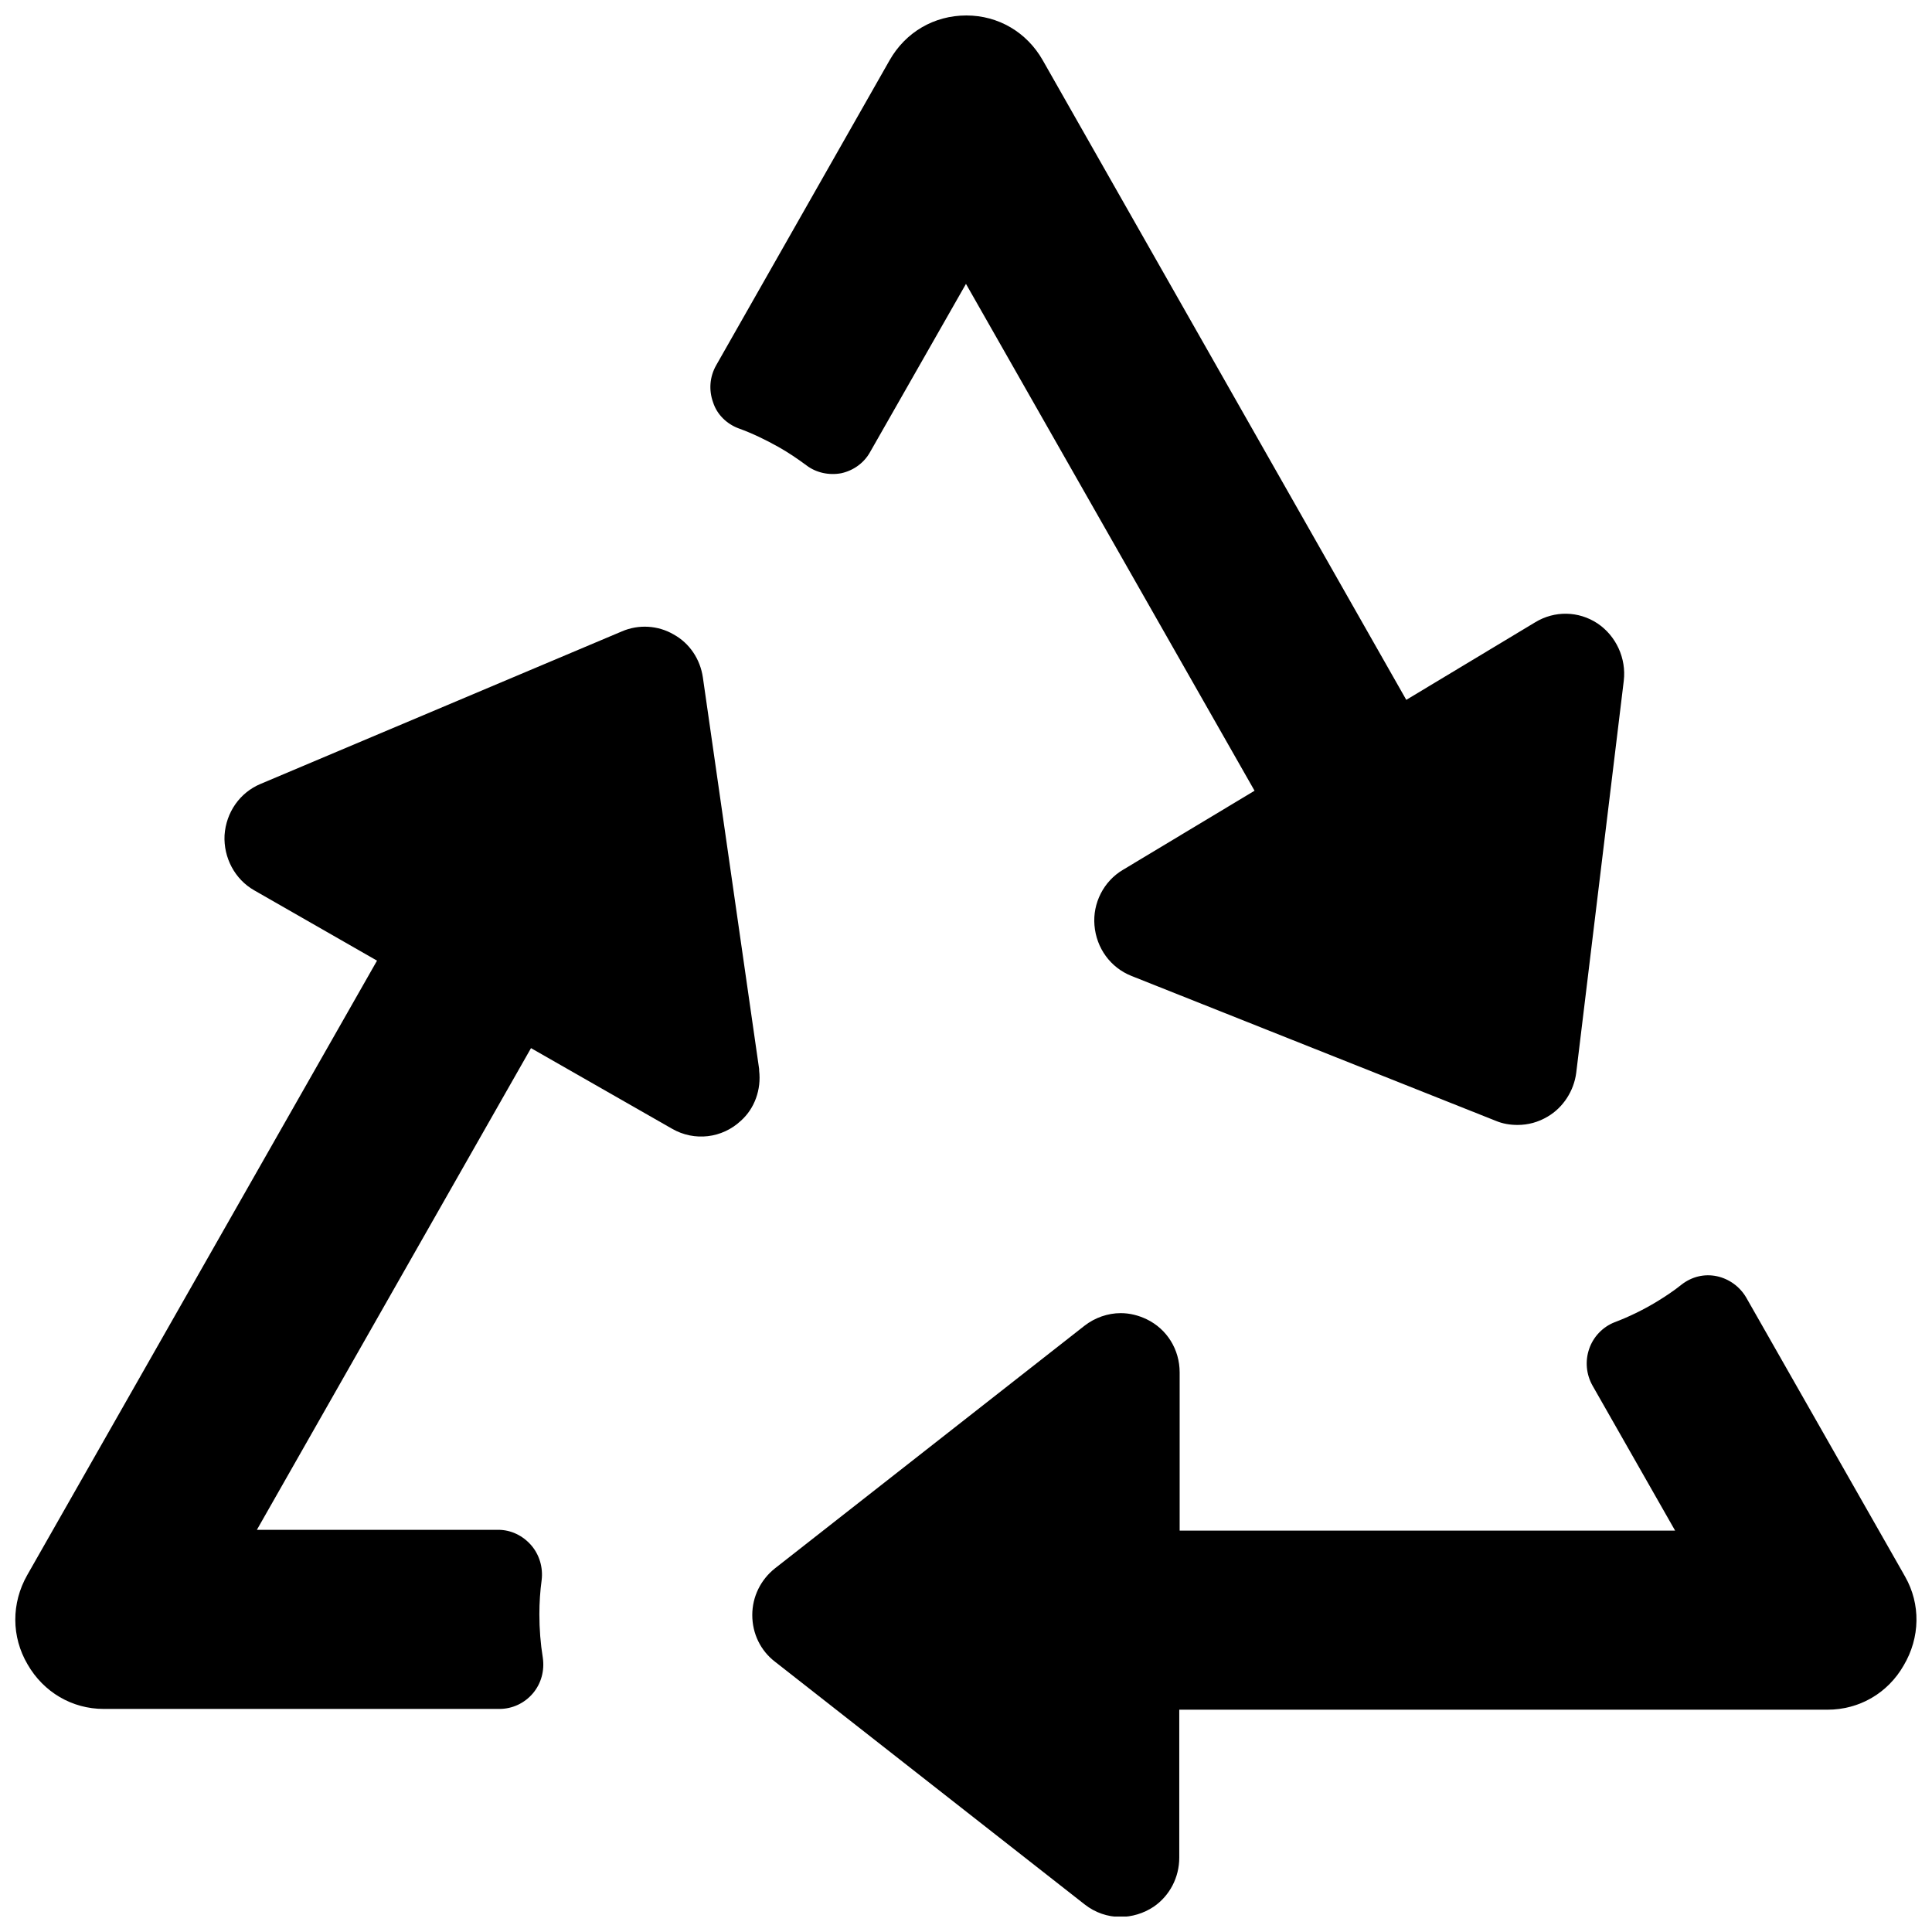
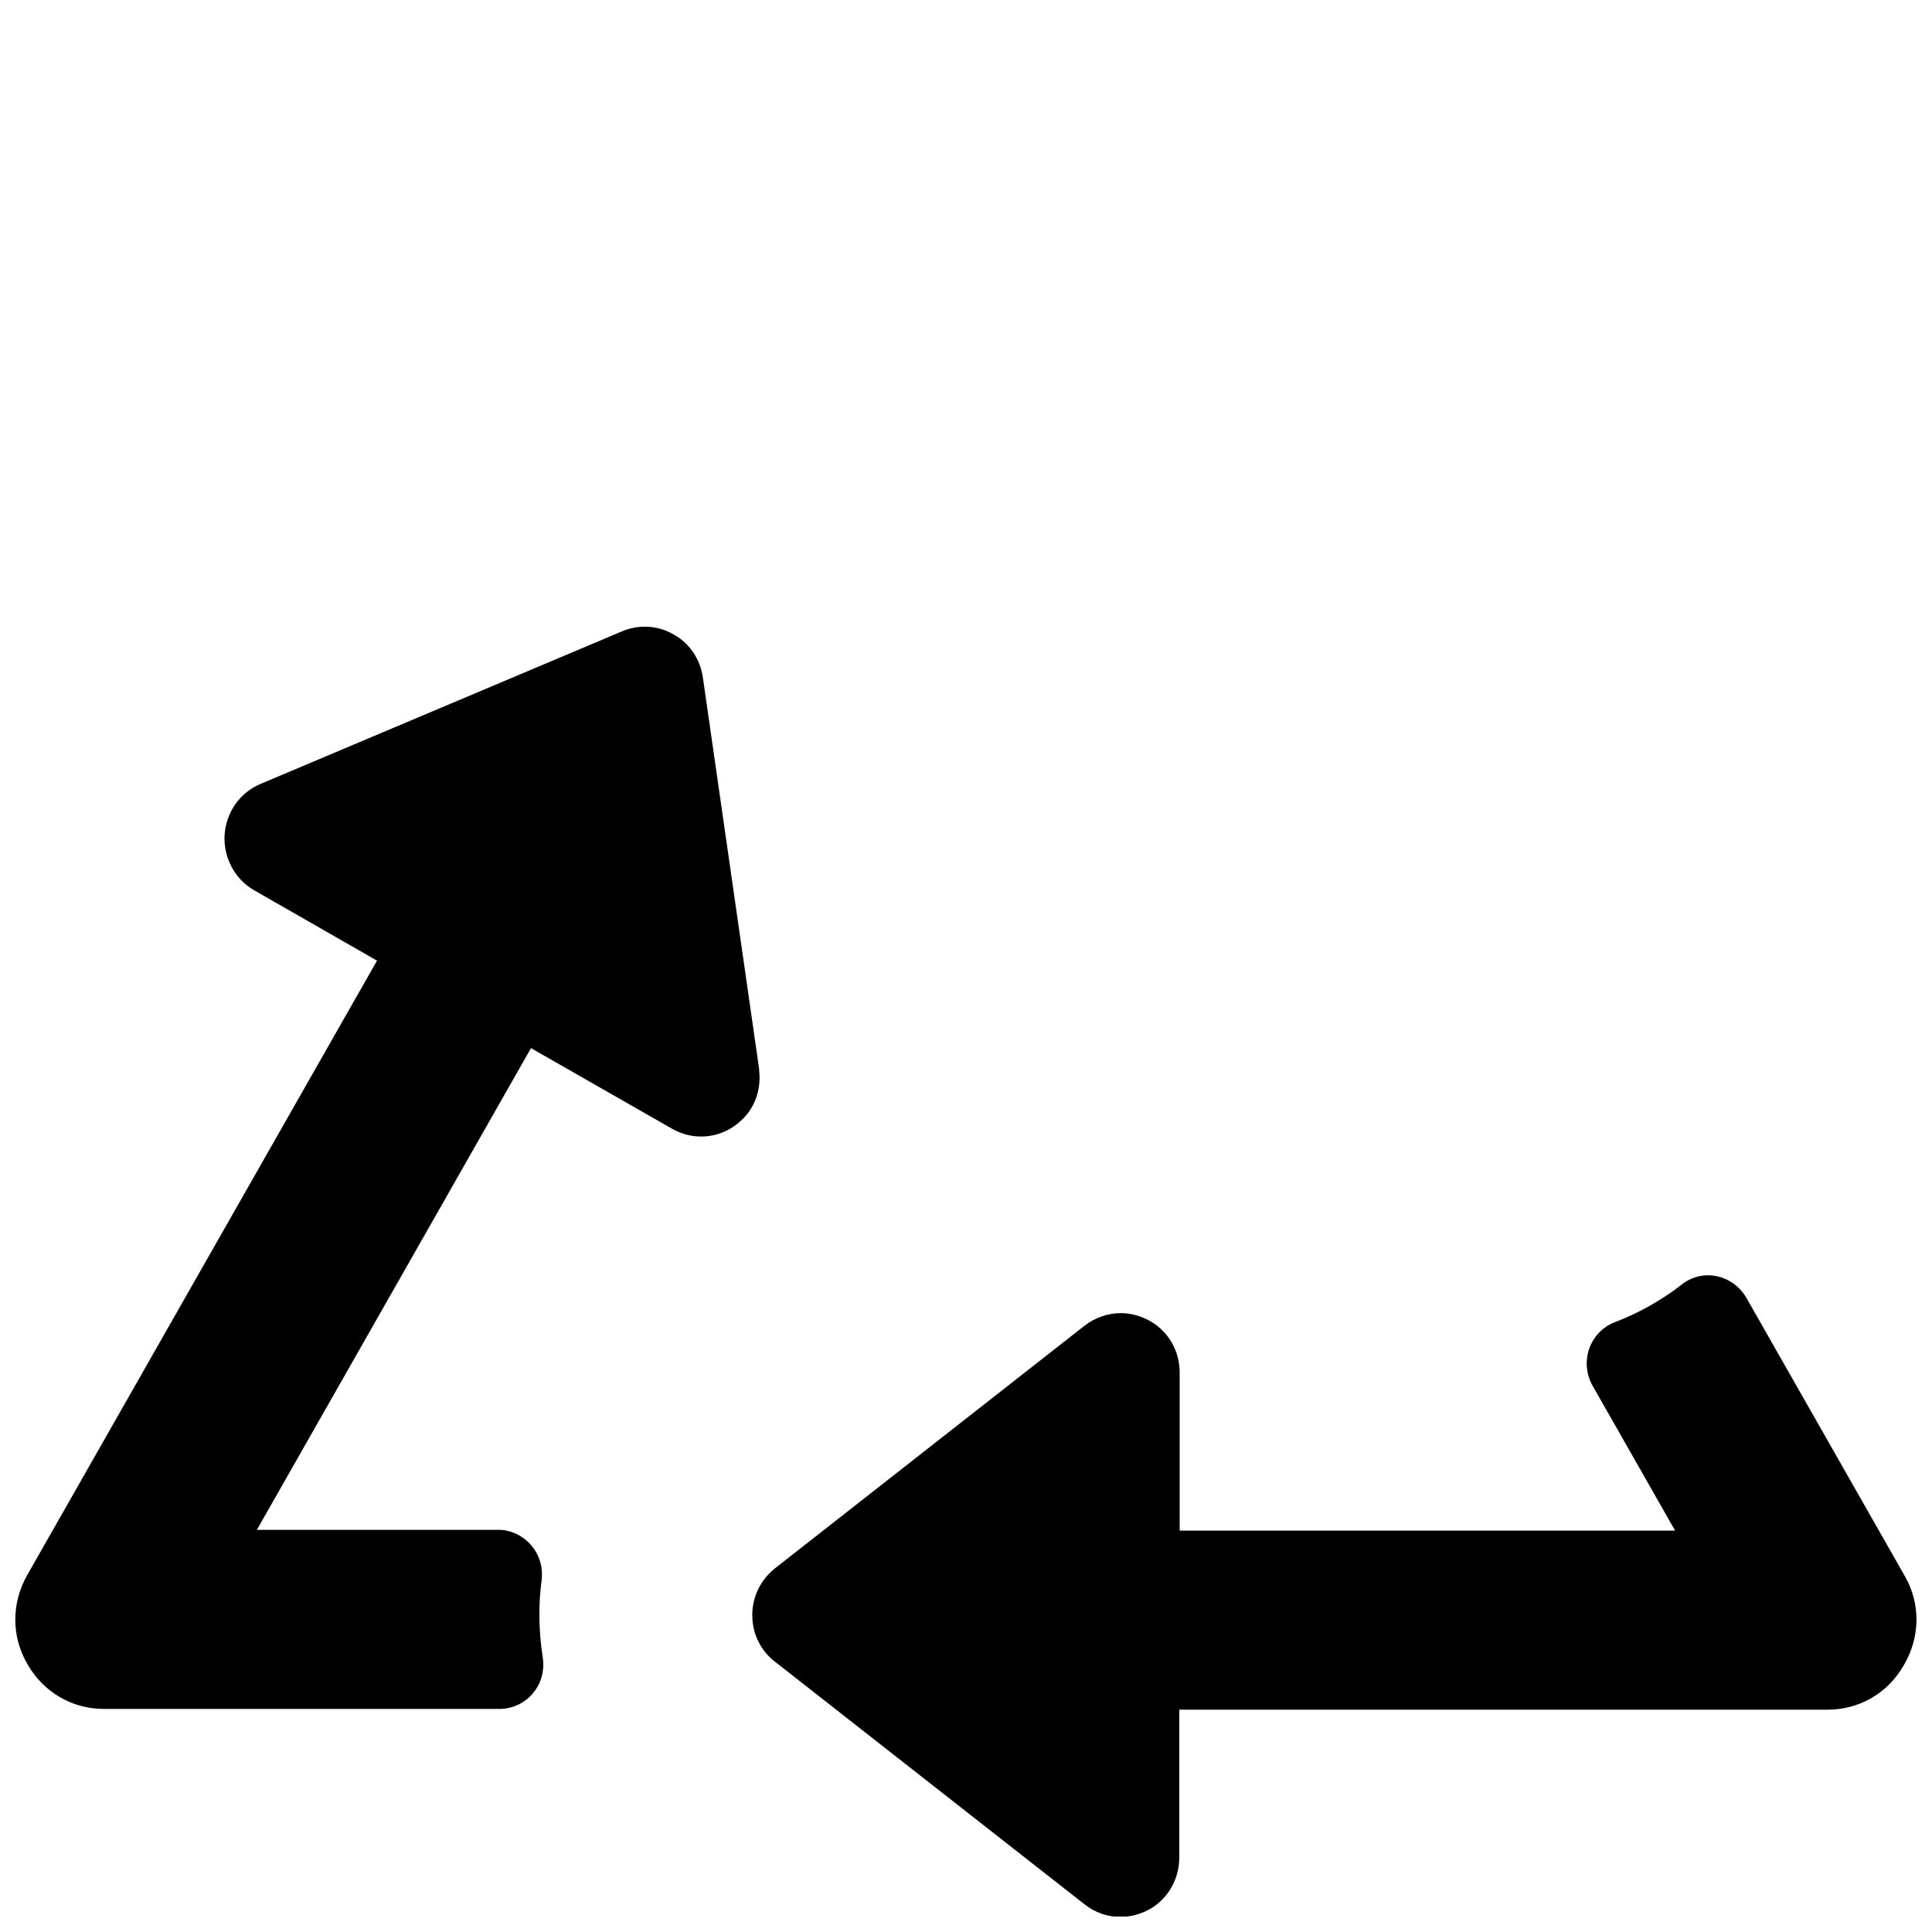
<svg xmlns="http://www.w3.org/2000/svg" width="800px" height="800px" version="1.1" viewBox="144 144 512 512">
  <defs>
    <clipPath id="c">
-       <path d="m332 148.09h243v294.91h-243z" />
-     </clipPath>
+       </clipPath>
    <clipPath id="b">
      <path d="m148.09 310h197.91v287h-197.91z" />
    </clipPath>
    <clipPath id="a">
      <path d="m343 481h308.9v170.9h-308.9z" />
    </clipPath>
  </defs>
  <g>
    <g clip-path="url(#c)">
      <path d="m339.74 257.52c3.629 1.309 7.152 3.023 10.578 4.938 2.519 1.41 5.039 3.125 7.356 4.836 2.621 2.016 6.047 2.719 9.27 2.117 3.223-0.707 6.047-2.719 7.656-5.644l25.391-44.535 76.477 134.32-34.863 20.957c-5.141 3.023-8.062 8.867-7.559 14.711 0.504 6.047 4.231 11.184 9.773 13.402l96.531 38.391c1.914 0.805 3.828 1.109 5.844 1.109 2.719 0 5.441-0.707 7.961-2.215 4.133-2.418 6.953-6.852 7.559-11.586l12.602-103.89c0.707-5.945-2.016-11.891-6.953-15.215-5.039-3.324-11.387-3.426-16.523-0.301l-34.16 20.555-96.328-169.48c-4.231-7.457-11.789-11.891-20.254-11.891-8.566 0-16.121 4.434-20.355 11.891l-45.945 80.809c-1.715 3.023-2.016 6.551-0.805 9.875 1.008 3.125 3.527 5.644 6.75 6.852z" />
    </g>
    <g clip-path="url(#b)">
      <path d="m345.18 427.71v-0.402l-14.914-103.79c-0.707-4.836-3.527-9.07-7.758-11.387-4.133-2.418-9.27-2.719-13.703-0.805l-95.723 40.406c-5.543 2.316-9.168 7.559-9.574 13.602-0.301 5.945 2.719 11.688 7.859 14.609l32.547 18.641-92.699 162.83c-4.231 7.457-4.231 16.324 0.102 23.68 4.231 7.356 11.789 11.789 20.152 11.789h104.89c3.426 0 6.648-1.512 8.867-4.133 2.215-2.621 3.125-6.047 2.621-9.473-0.605-3.727-0.906-7.559-0.906-11.488 0-3.023 0.203-6.144 0.605-9.07 0.402-3.324-0.605-6.75-2.82-9.27-2.215-2.519-5.34-4.031-8.664-4.031l-63.988 0.008 72.648-127.66 37.383 21.363c5.945 3.426 13.301 2.519 18.238-2.117 3.629-3.227 5.441-8.266 4.836-13.305z" />
    </g>
    <g clip-path="url(#a)">
      <path d="m648.88 561.82-0.301-0.504c0-0.102-0.102-0.102-0.102-0.203l-41.715-73.254c-1.715-2.922-4.535-4.938-7.758-5.644-3.324-0.707-6.648 0.102-9.371 2.215-2.117 1.715-4.434 3.223-6.75 4.637-3.527 2.117-7.254 3.93-10.984 5.34-3.125 1.211-5.644 3.828-6.75 7.055-1.109 3.223-0.805 6.75 0.906 9.773l21.867 38.391-131.3 0.004v-41.918c0-6.047-3.324-11.488-8.766-14.105-2.117-1.008-4.434-1.613-6.852-1.613-3.426 0-6.852 1.211-9.574 3.324l-82.02 64.285c-3.828 3.023-6.047 7.559-6.047 12.395 0 4.938 2.215 9.473 6.047 12.395l82.02 64.285c2.82 2.215 6.144 3.324 9.473 3.324 3.023 0 6.144-0.906 8.867-2.719 4.231-2.922 6.75-7.758 6.75-13v-39.195h171.8c8.363 0 15.922-4.332 20.152-11.688 4.434-7.453 4.535-16.32 0.402-23.578z" />
    </g>
  </g>
</svg>